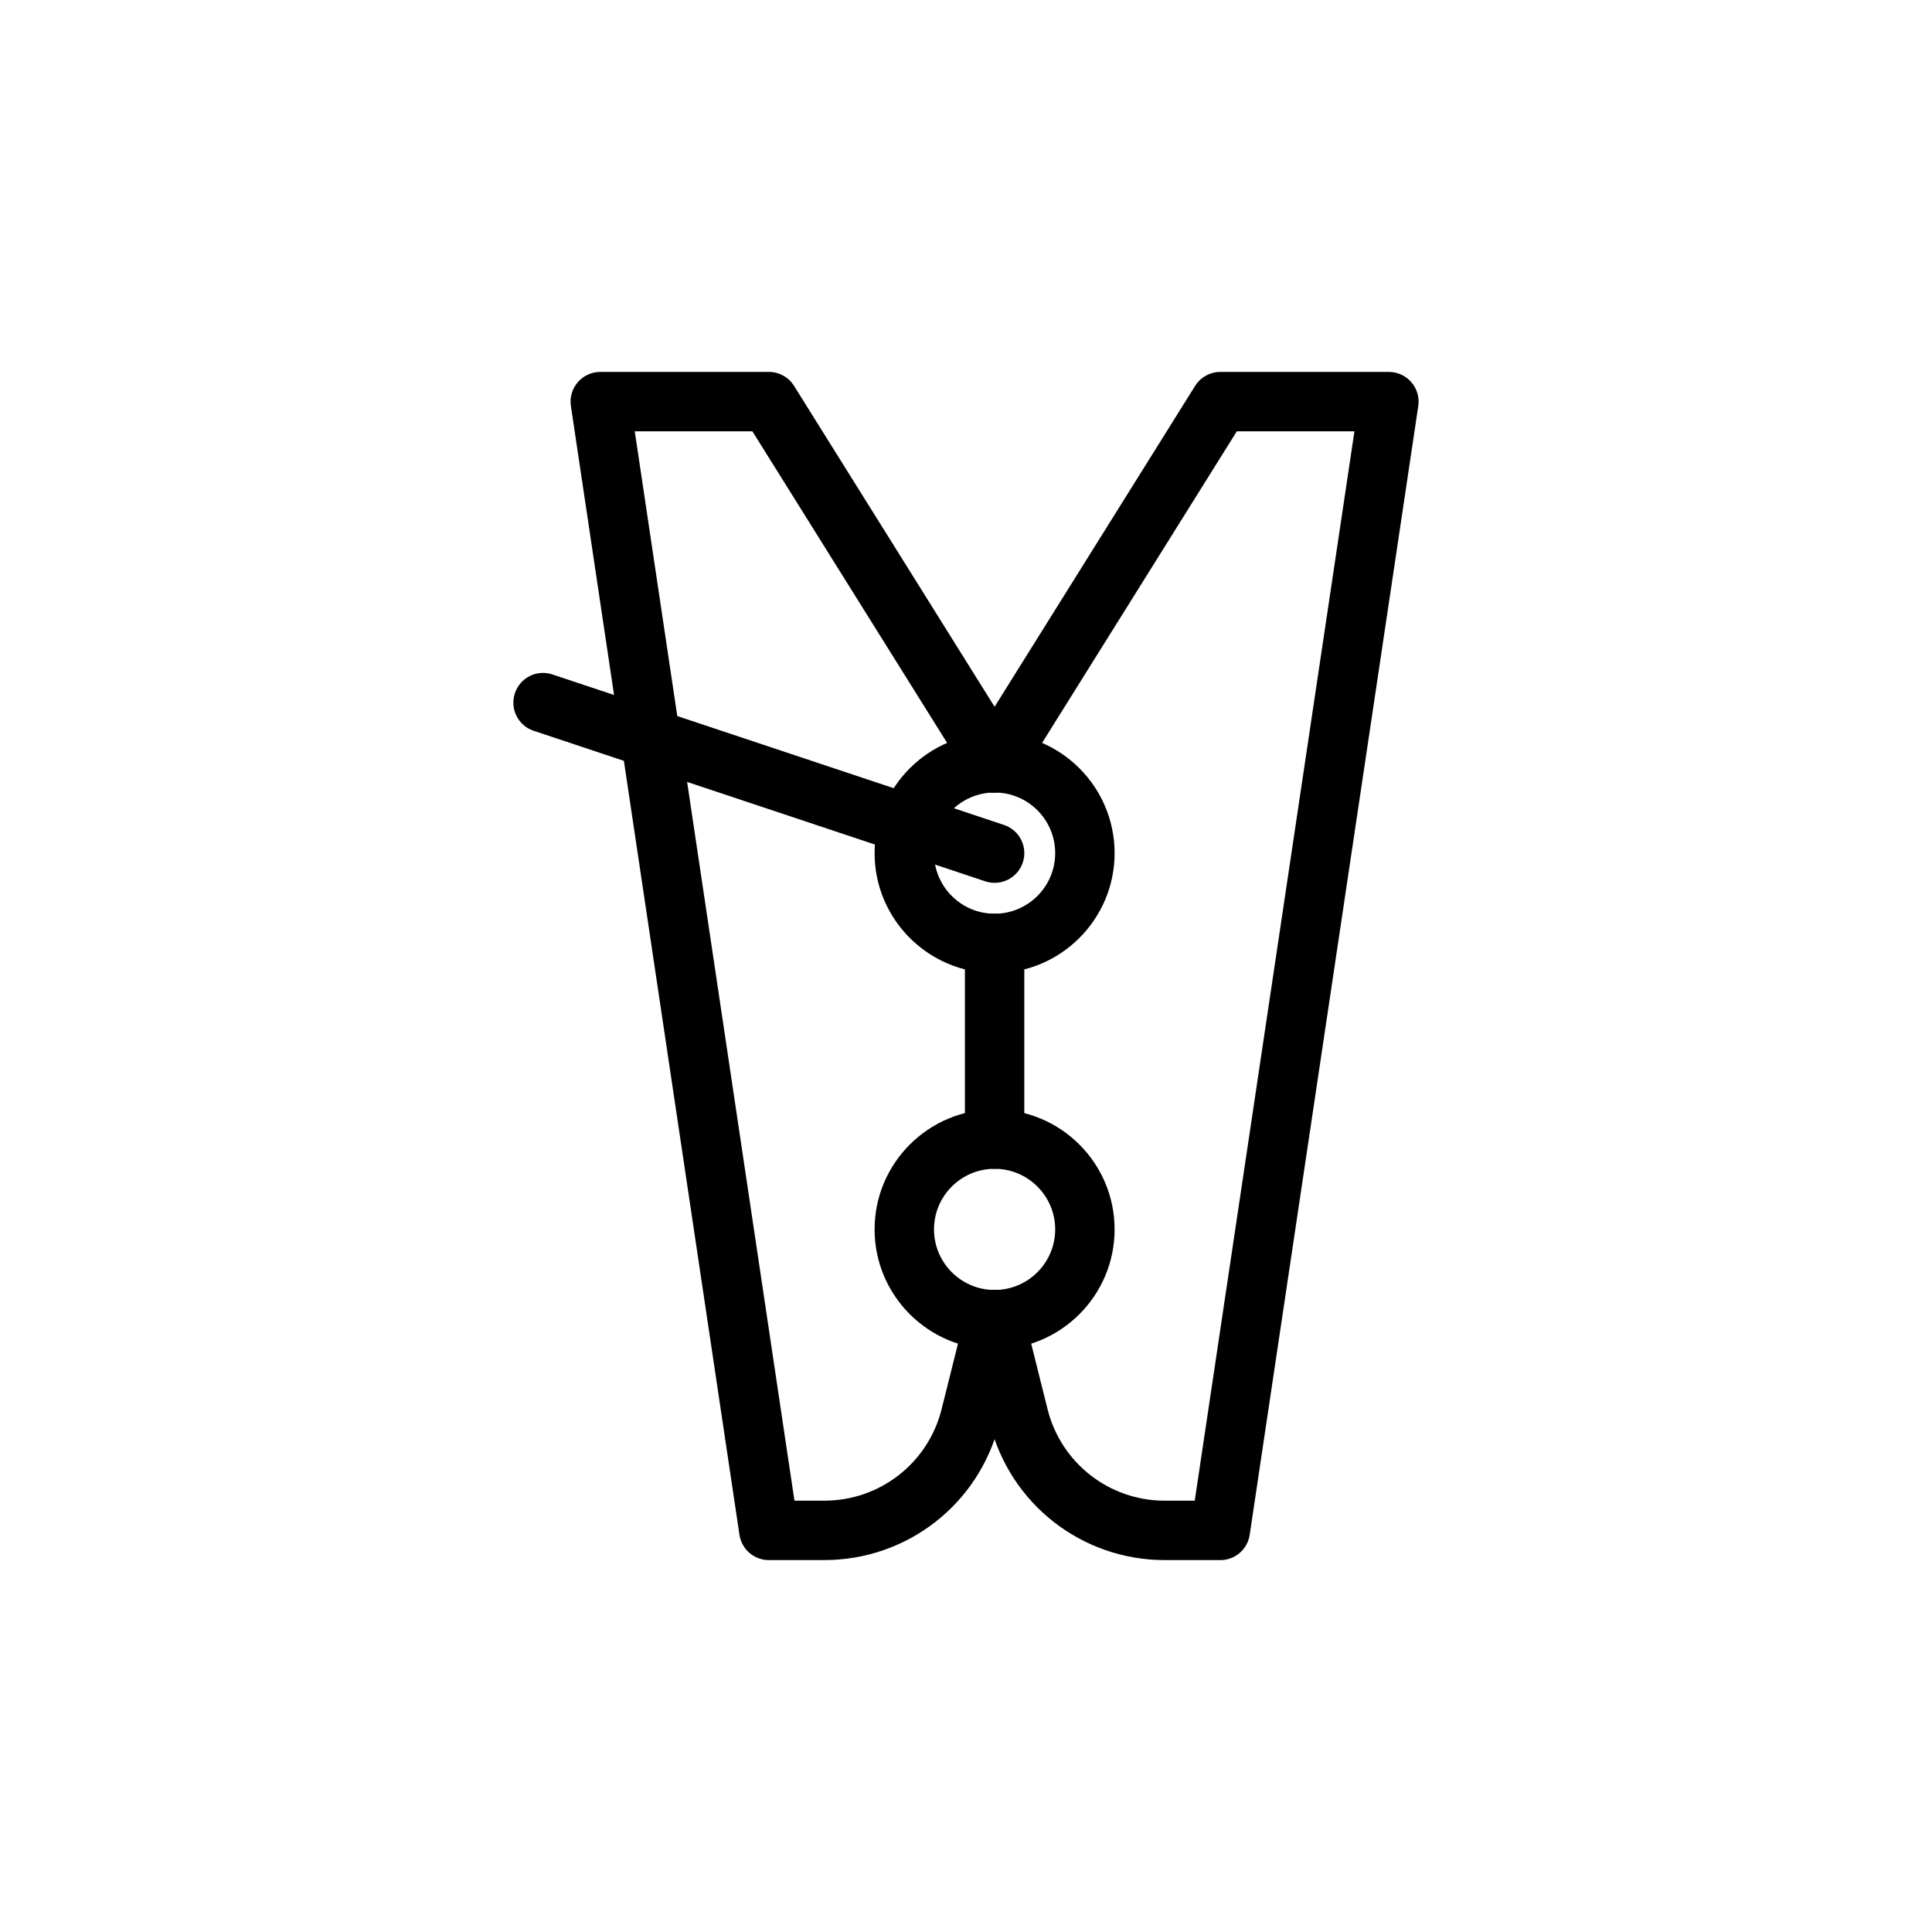
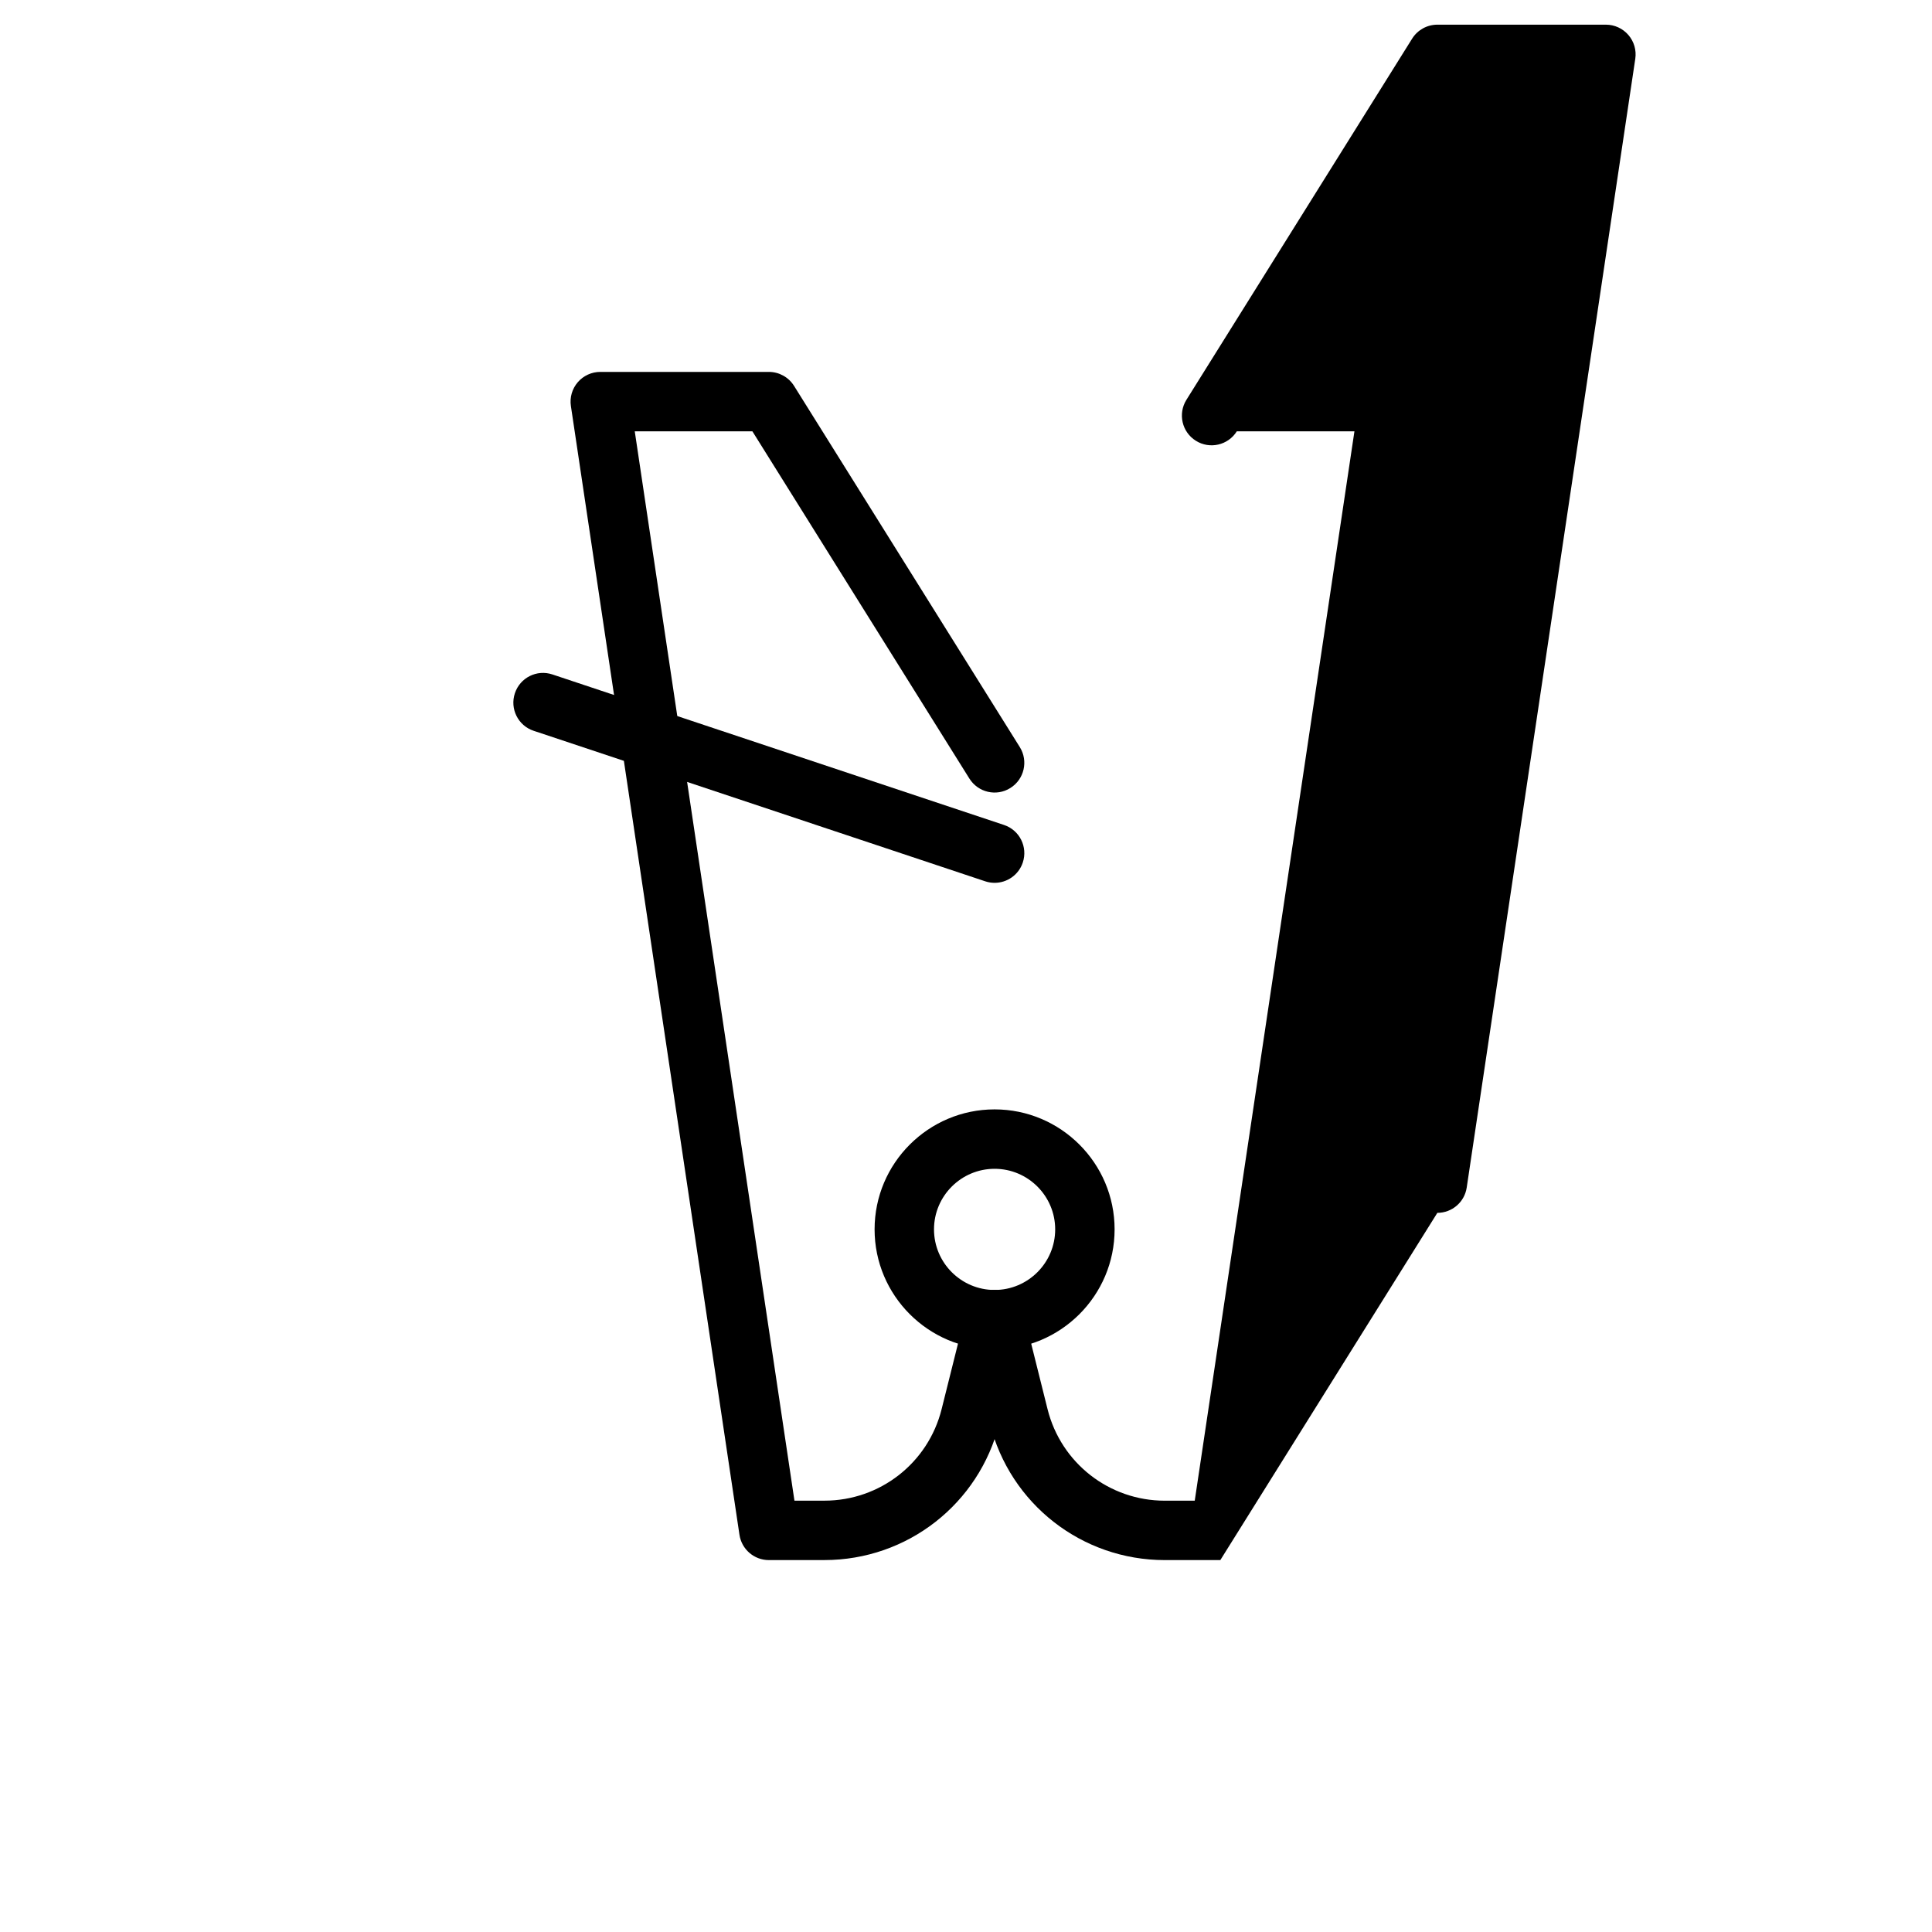
<svg xmlns="http://www.w3.org/2000/svg" fill="#000000" width="800px" height="800px" version="1.1" viewBox="144 144 512 512">
  <g>
    <path d="m407.58 501.6c-17.535 0-31.805-14.27-31.805-31.805 0-17.535 14.27-31.797 31.805-31.797s31.801 14.262 31.801 31.797c0 17.535-14.266 31.805-31.801 31.805zm0-47.855c-8.855 0-16.059 7.203-16.059 16.051 0 8.855 7.203 16.059 16.059 16.059 8.852 0 16.055-7.203 16.055-16.059 0-8.848-7.203-16.051-16.055-16.051z" />
-     <path d="m407.58 401.89c-17.535 0-31.805-14.27-31.805-31.805 0-17.535 14.27-31.805 31.805-31.805s31.801 14.27 31.801 31.805c0 17.535-14.266 31.805-31.801 31.805zm0-47.863c-8.855 0-16.059 7.203-16.059 16.059 0 8.855 7.203 16.059 16.059 16.059 8.852 0 16.055-7.203 16.055-16.059 0-8.855-7.203-16.059-16.055-16.059z" />
    <path d="m362.48 557.44h-14.727c-3.898 0-7.211-2.852-7.789-6.711l-44.672-299.14c-0.34-2.262 0.332-4.566 1.824-6.297 1.5-1.734 3.676-2.734 5.965-2.734h44.672c2.715 0 5.234 1.398 6.676 3.699l59.828 95.727c2.301 3.691 1.184 8.547-2.508 10.848-3.68 2.312-8.531 1.191-10.848-2.5l-57.512-92.031h-31.172l42.32 283.39h7.941c14.719 0 27.492-9.973 31.059-24.246l6.406-25.629c1.059-4.219 5.344-6.789 9.547-5.727 4.215 1.055 6.781 5.328 5.727 9.539l-6.406 25.629c-5.324 21.301-24.375 36.176-46.332 36.176z" />
-     <path d="m467.4 557.44h-14.727c-21.957 0-41.008-14.875-46.332-36.176l-6.402-25.629c-1.055-4.211 1.512-8.488 5.731-9.539 4.203-1.062 8.488 1.508 9.543 5.727l6.402 25.629c3.57 14.273 16.344 24.246 31.062 24.246h7.941l42.32-283.39h-31.172l-57.512 92.027c-2.309 3.691-7.172 4.812-10.848 2.5-3.691-2.297-4.809-7.156-2.508-10.848l59.824-95.727c1.441-2.297 3.965-3.695 6.676-3.695h44.672c2.289 0 4.465 1 5.961 2.738 1.496 1.73 2.164 4.035 1.824 6.297l-44.672 299.14c-0.574 3.856-3.887 6.707-7.785 6.707z" />
-     <path d="m407.58 453.74c-4.348 0-7.871-3.519-7.871-7.871v-51.852c0-4.352 3.523-7.871 7.871-7.871s7.871 3.519 7.871 7.871v51.852c0.004 4.352-3.523 7.871-7.871 7.871z" />
+     <path d="m467.4 557.44h-14.727c-21.957 0-41.008-14.875-46.332-36.176l-6.402-25.629c-1.055-4.211 1.512-8.488 5.731-9.539 4.203-1.062 8.488 1.508 9.543 5.727l6.402 25.629c3.57 14.273 16.344 24.246 31.062 24.246h7.941l42.32-283.39h-31.172c-2.309 3.691-7.172 4.812-10.848 2.5-3.691-2.297-4.809-7.156-2.508-10.848l59.824-95.727c1.441-2.297 3.965-3.695 6.676-3.695h44.672c2.289 0 4.465 1 5.961 2.738 1.496 1.73 2.164 4.035 1.824 6.297l-44.672 299.14c-0.574 3.856-3.887 6.707-7.785 6.707z" />
    <path d="m407.58 377.96c-0.824 0-1.664-0.129-2.492-0.406l-119.66-39.883c-4.125-1.367-6.356-5.828-4.977-9.957 1.375-4.121 5.812-6.367 9.961-4.973l119.66 39.883c4.125 1.367 6.356 5.828 4.977 9.957-1.098 3.297-4.168 5.379-7.469 5.379z" />
  </g>
</svg>